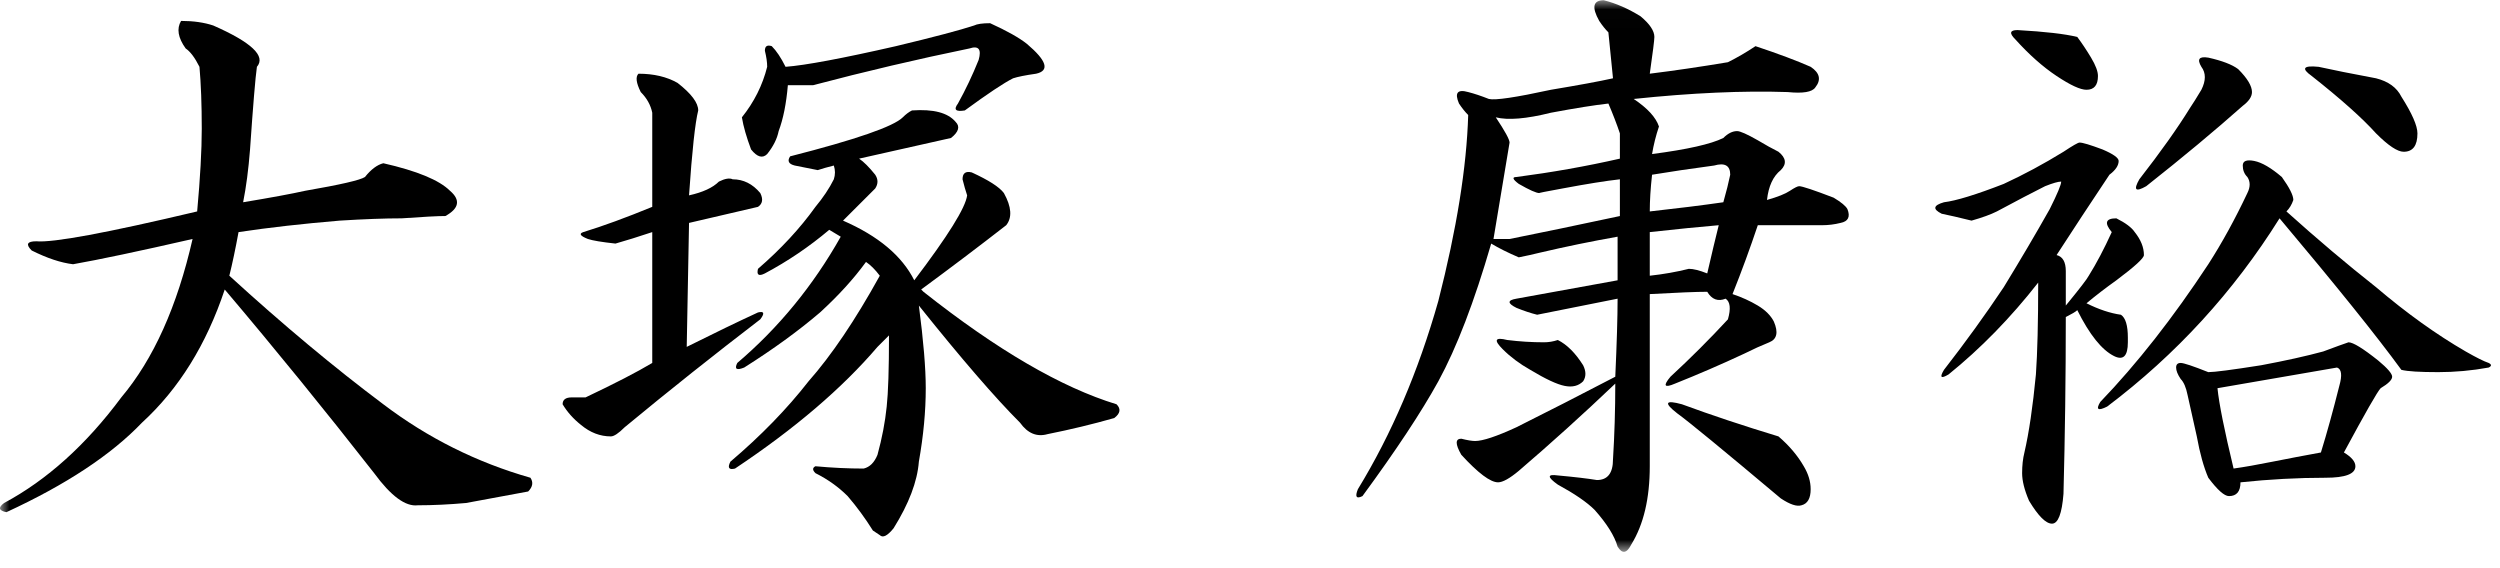
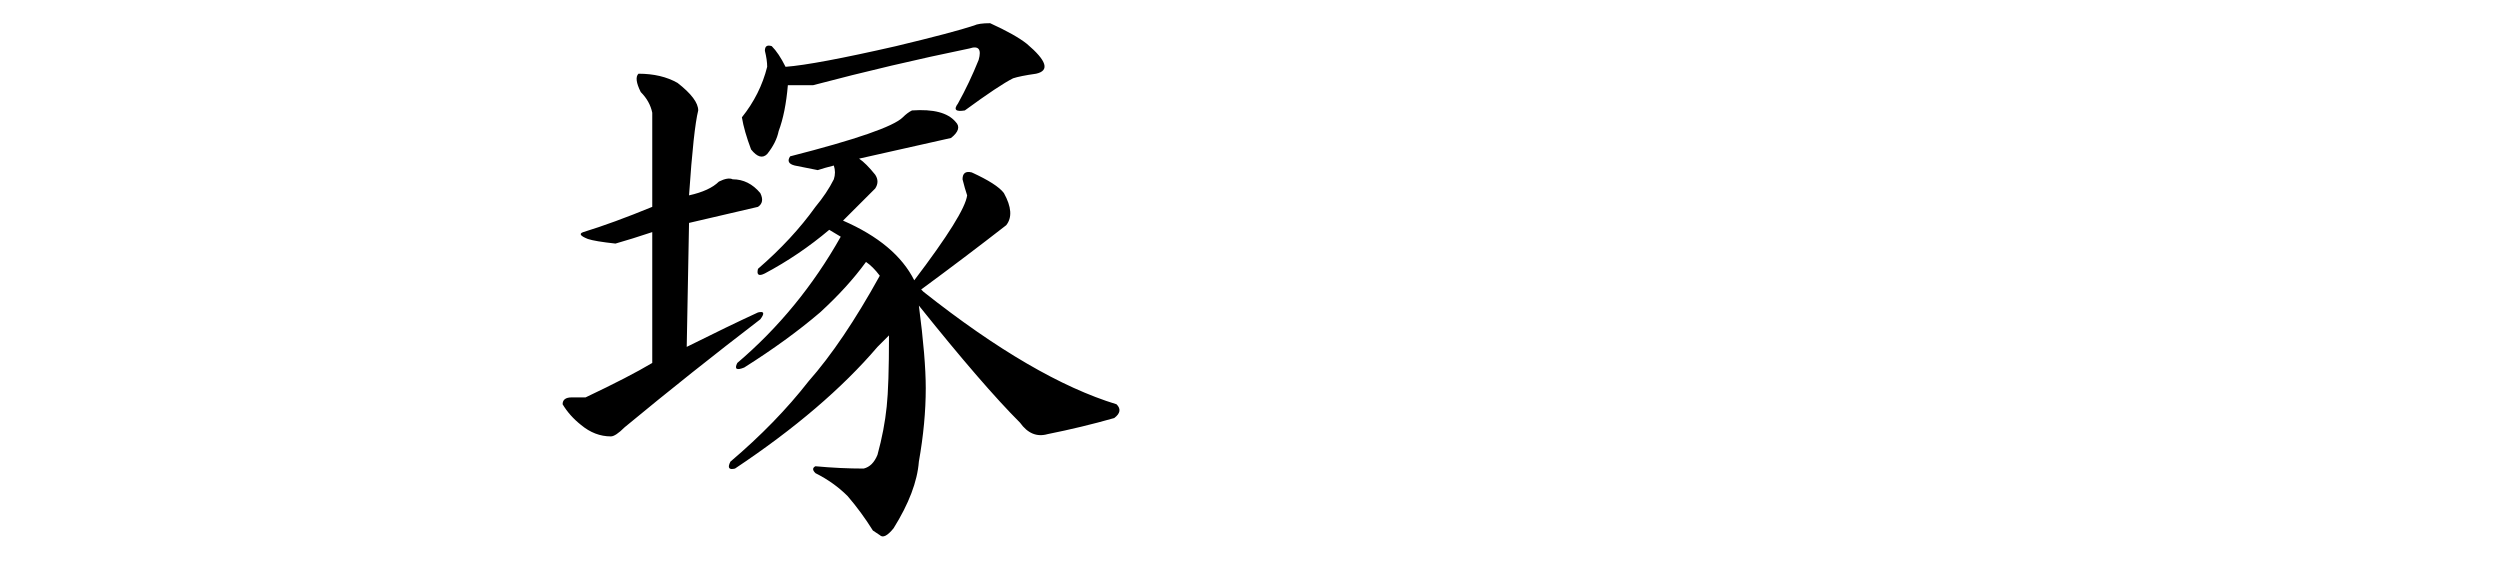
<svg xmlns="http://www.w3.org/2000/svg" xmlns:ns1="http://www.bohemiancoding.com/sketch/ns" xmlns:xlink="http://www.w3.org/1999/xlink" width="132px" height="30px" viewBox="0 0 132 30" version="1.1">
  <title>img-messeage-name-02</title>
  <desc>Created with Sketch.</desc>
  <defs>
-     <path id="path-1" d="M0,0.013 L131.525,0.013 L131.525,29.136 L0,29.136" />
-     <path id="path-3" d="M0,0.013 L131.525,0.013 L131.525,29.136 L0,29.136" />
-   </defs>
+     </defs>
  <g id="Page-1" stroke="none" stroke-width="1" fill="none" fill-rule="evenodd" ns1:type="MSPage">
    <g id="slice" ns1:type="MSArtboardGroup" transform="translate(-444, -87)">
      <g id="img-messeage-name-02" ns1:type="MSLayerGroup" transform="translate(444, 87)">
        <g id="Group-3">
          <mask id="mask-2" ns1:name="Clip 2" fill="white">
            <use xlink:href="#path-1" />
          </mask>
          <g id="Clip-2" />
          <path d="M13.565,3.528 C13.484,4.094 13.363,5.548 13.202,7.892 C13.12,8.943 12.999,9.872 12.837,10.679 C14.294,10.437 15.386,10.236 16.114,10.073 C17.974,9.751 19.026,9.509 19.269,9.346 C19.591,8.943 19.916,8.7 20.24,8.619 C22.019,9.024 23.193,9.509 23.759,10.073 C24.325,10.558 24.245,11.003 23.517,11.406 C23.111,11.406 22.343,11.448 21.211,11.528 C20.32,11.528 19.228,11.569 17.935,11.649 C15.992,11.812 14.212,12.012 12.595,12.255 C12.431,13.145 12.27,13.912 12.109,14.558 C14.94,17.145 17.65,19.406 20.24,21.346 C22.586,23.124 25.174,24.417 28.007,25.225 C28.168,25.467 28.128,25.709 27.886,25.951 C26.59,26.194 25.498,26.395 24.609,26.558 C23.718,26.638 22.868,26.679 22.06,26.679 C21.412,26.759 20.644,26.194 19.755,24.982 C17.164,21.669 14.537,18.437 11.866,15.286 C10.896,18.194 9.439,20.539 7.498,22.315 C5.878,24.012 3.493,25.588 0.338,27.043 C-0.068,26.961 -0.108,26.8 0.216,26.558 C2.48,25.345 4.543,23.487 6.405,20.982 C8.105,18.963 9.357,16.175 10.168,12.618 C7.334,13.266 5.232,13.709 3.857,13.952 C3.208,13.873 2.48,13.63 1.672,13.225 C1.349,12.903 1.429,12.74 1.915,12.74 C2.805,12.821 5.635,12.297 10.41,11.164 C10.572,9.388 10.653,7.933 10.653,6.801 C10.653,5.509 10.611,4.418 10.532,3.528 C10.289,3.043 10.046,2.722 9.803,2.558 C9.398,1.994 9.318,1.509 9.561,1.104 C10.208,1.104 10.774,1.185 11.259,1.346 C13.281,2.236 14.051,2.963 13.565,3.528" id="Fill-1" fill="#000000" ns1:type="MSShapeGroup" mask="url(#mask-2)" />
        </g>
        <path d="M52.279,1.225 C53.168,1.63 53.815,1.994 54.22,2.316 C55.271,3.206 55.434,3.731 54.706,3.892 C54.138,3.972 53.735,4.054 53.492,4.134 C53.006,4.377 52.157,4.943 50.943,5.831 C50.458,5.912 50.337,5.791 50.579,5.467 C50.983,4.74 51.347,3.972 51.672,3.165 C51.833,2.6 51.672,2.397 51.186,2.559 C48.435,3.125 45.684,3.771 42.934,4.498 L41.599,4.498 C41.517,5.467 41.356,6.276 41.113,6.922 C41.032,7.327 40.829,7.73 40.507,8.134 C40.264,8.376 39.98,8.296 39.657,7.891 C39.415,7.246 39.251,6.679 39.172,6.195 C39.819,5.388 40.264,4.498 40.507,3.528 C40.507,3.285 40.465,3.003 40.386,2.679 C40.386,2.437 40.507,2.358 40.749,2.437 C40.992,2.679 41.235,3.043 41.477,3.528 C42.528,3.448 44.469,3.084 47.303,2.437 C49.324,1.953 50.7,1.588 51.429,1.347 C51.59,1.266 51.872,1.225 52.279,1.225 M48.152,5.831 C49.284,5.751 50.052,5.952 50.458,6.437 C50.7,6.679 50.62,6.963 50.215,7.285 C48.759,7.609 47.14,7.973 45.361,8.376 C45.604,8.539 45.886,8.821 46.211,9.225 C46.371,9.467 46.371,9.709 46.211,9.952 L44.512,11.649 C46.371,12.457 47.625,13.509 48.273,14.8 C50.052,12.457 50.983,10.964 51.065,10.315 C50.983,10.073 50.902,9.791 50.822,9.467 C50.822,9.145 50.983,9.024 51.307,9.103 C52.197,9.509 52.764,9.872 53.006,10.194 C53.41,10.922 53.45,11.488 53.128,11.891 C51.672,13.024 50.174,14.155 48.638,15.285 L48.759,15.406 C52.643,18.478 56.04,20.457 58.953,21.346 C59.196,21.588 59.154,21.83 58.832,22.073 C57.698,22.396 56.526,22.679 55.312,22.922 C54.745,23.084 54.26,22.882 53.856,22.316 C52.561,21.023 50.781,18.963 48.516,16.134 C48.759,17.993 48.88,19.448 48.88,20.497 C48.88,21.71 48.759,23.002 48.516,24.376 C48.435,25.427 47.989,26.597 47.182,27.891 C46.857,28.294 46.614,28.416 46.453,28.254 L46.089,28.012 C45.684,27.364 45.24,26.758 44.755,26.194 C44.269,25.709 43.702,25.306 43.055,24.982 C42.892,24.821 42.892,24.7 43.055,24.618 C43.944,24.7 44.794,24.74 45.604,24.74 C45.927,24.66 46.169,24.418 46.332,24.012 C46.575,23.124 46.736,22.275 46.818,21.467 C46.897,20.74 46.939,19.488 46.939,17.709 L46.332,18.315 C44.469,20.497 41.963,22.639 38.808,24.74 C38.484,24.821 38.402,24.7 38.565,24.376 C40.183,23.002 41.557,21.588 42.691,20.133 C43.905,18.76 45.158,16.902 46.453,14.558 C46.211,14.236 45.968,13.994 45.725,13.83 C45.077,14.721 44.269,15.609 43.298,16.497 C42.164,17.467 40.829,18.436 39.293,19.406 C38.888,19.569 38.767,19.488 38.929,19.164 C41.113,17.306 42.934,15.084 44.391,12.498 L43.784,12.134 C42.731,13.024 41.599,13.79 40.386,14.436 C40.062,14.6 39.94,14.518 40.022,14.194 C41.235,13.145 42.246,12.054 43.055,10.922 C43.459,10.437 43.784,9.952 44.026,9.467 C44.106,9.225 44.106,8.982 44.026,8.74 C43.702,8.821 43.419,8.903 43.177,8.982 C42.771,8.903 42.367,8.821 41.963,8.74 C41.639,8.66 41.557,8.497 41.72,8.255 C45.198,7.367 47.182,6.679 47.667,6.195 C47.828,6.034 47.989,5.912 48.152,5.831 M35.774,4.377 C36.502,4.943 36.866,5.428 36.866,5.831 C36.703,6.478 36.541,7.973 36.381,10.315 C37.109,10.154 37.634,9.912 37.958,9.588 C38.281,9.427 38.524,9.388 38.686,9.467 C39.251,9.467 39.737,9.709 40.143,10.194 C40.304,10.518 40.264,10.76 40.022,10.922 C38.969,11.164 37.755,11.448 36.381,11.77 L36.259,18.315 C37.716,17.588 38.969,16.982 40.022,16.497 C40.344,16.418 40.386,16.539 40.143,16.861 C37.716,18.721 35.328,20.618 32.983,22.558 C32.659,22.882 32.416,23.042 32.255,23.042 C31.687,23.042 31.162,22.841 30.677,22.436 C30.271,22.115 29.949,21.751 29.706,21.346 C29.706,21.103 29.867,20.982 30.192,20.982 L30.919,20.982 C32.455,20.254 33.629,19.648 34.439,19.164 L34.439,12.255 C33.711,12.498 33.062,12.7 32.497,12.861 C31.769,12.782 31.283,12.7 31.041,12.618 C30.635,12.457 30.556,12.337 30.798,12.255 C31.849,11.933 33.062,11.488 34.439,10.922 L34.439,5.952 C34.357,5.549 34.155,5.185 33.832,4.861 C33.589,4.377 33.548,4.054 33.711,3.892 C34.518,3.892 35.207,4.054 35.774,4.377" id="Fill-4" fill="#000000" ns1:type="MSShapeGroup" />
        <g id="Group-8">
          <mask id="mask-4" ns1:name="Clip 7" fill="white">
            <use xlink:href="#path-3" />
          </mask>
          <g id="Clip-7" />
          <path d="M95.239,24.618 C95.482,25.024 95.603,25.427 95.603,25.83 C95.603,26.315 95.44,26.597 95.117,26.679 C94.874,26.758 94.51,26.637 94.025,26.315 C90.95,23.73 89.13,22.236 88.565,21.831 C87.836,21.266 87.916,21.103 88.807,21.346 C90.343,21.912 92.042,22.478 93.904,23.043 C94.469,23.527 94.914,24.054 95.239,24.618 M87.108,12.255 L87.108,14.558 C87.836,14.478 88.523,14.357 89.171,14.194 C89.413,14.194 89.737,14.276 90.142,14.437 C90.385,13.388 90.585,12.539 90.749,11.891 C89.778,11.973 88.565,12.094 87.108,12.255 M87.229,9.225 C87.148,9.952 87.108,10.6 87.108,11.164 C88.565,11.003 89.858,10.842 90.992,10.679 C91.152,10.114 91.274,9.63 91.356,9.225 C91.356,8.74 91.071,8.579 90.506,8.74 C89.292,8.902 88.2,9.064 87.229,9.225 M81.526,18.073 C81.768,18.073 82.011,18.033 82.253,17.952 C82.739,18.195 83.182,18.64 83.589,19.285 C83.75,19.609 83.75,19.891 83.589,20.133 C83.346,20.376 83.022,20.458 82.618,20.376 C82.212,20.297 81.605,20.013 80.798,19.527 C80.23,19.206 79.745,18.842 79.341,18.436 C78.856,17.952 78.935,17.791 79.584,17.952 C80.23,18.033 80.877,18.073 81.526,18.073 M78.977,6.195 C79.462,6.922 79.705,7.367 79.705,7.528 C79.542,8.497 79.26,10.195 78.856,12.619 L79.705,12.619 C81.323,12.297 83.264,11.891 85.53,11.407 L85.53,9.467 C84.802,9.548 83.789,9.709 82.496,9.952 C81.605,10.114 81.201,10.195 81.283,10.195 C81.12,10.195 80.755,10.034 80.191,9.709 C79.866,9.467 79.826,9.346 80.069,9.346 C81.93,9.103 83.75,8.781 85.53,8.376 L85.53,7.043 C85.367,6.558 85.166,6.033 84.923,5.467 C84.195,5.549 83.182,5.71 81.889,5.952 C80.594,6.276 79.624,6.357 78.977,6.195 M86.622,0.861 C87.108,1.267 87.351,1.63 87.351,1.952 C87.351,2.115 87.269,2.761 87.108,3.891 C88.401,3.731 89.778,3.528 91.234,3.285 C91.719,3.043 92.205,2.761 92.69,2.437 C93.904,2.842 94.874,3.206 95.603,3.528 C96.089,3.852 96.168,4.215 95.846,4.619 C95.682,4.861 95.197,4.943 94.389,4.861 C92.042,4.782 89.332,4.903 86.259,5.225 C86.986,5.71 87.43,6.195 87.593,6.679 C87.43,7.164 87.309,7.649 87.229,8.134 C89.09,7.891 90.343,7.609 90.992,7.285 C91.234,7.043 91.477,6.922 91.719,6.922 C91.881,6.922 92.245,7.084 92.812,7.407 C93.216,7.649 93.58,7.851 93.904,8.013 C94.308,8.336 94.348,8.661 94.025,8.982 C93.619,9.307 93.377,9.831 93.297,10.558 C93.862,10.397 94.268,10.236 94.51,10.073 C94.753,9.913 94.914,9.831 94.996,9.831 C95.157,9.831 95.764,10.034 96.816,10.437 C97.22,10.679 97.463,10.882 97.545,11.043 C97.706,11.448 97.584,11.691 97.181,11.77 C96.856,11.852 96.532,11.891 96.21,11.891 L92.812,11.891 C92.406,13.103 91.962,14.315 91.477,15.528 C91.962,15.69 92.406,15.891 92.812,16.134 C93.216,16.376 93.498,16.661 93.661,16.982 C93.904,17.548 93.823,17.912 93.419,18.073 C93.012,18.236 92.569,18.436 92.083,18.679 C90.87,19.246 89.656,19.77 88.443,20.254 C87.876,20.497 87.794,20.376 88.2,19.891 C89.251,18.921 90.263,17.912 91.234,16.861 C91.395,16.296 91.356,15.933 91.113,15.77 C90.707,15.933 90.385,15.812 90.142,15.406 C89.575,15.406 88.565,15.448 87.108,15.528 L87.108,24.618 C87.108,26.315 86.784,27.688 86.138,28.739 C85.895,29.225 85.652,29.264 85.409,28.86 C85.246,28.294 84.842,27.648 84.195,26.921 C83.789,26.516 83.143,26.073 82.253,25.588 C81.687,25.184 81.687,25.024 82.253,25.103 C83.143,25.184 83.832,25.266 84.316,25.346 C84.882,25.346 85.166,24.982 85.166,24.255 C85.246,22.963 85.287,21.63 85.287,20.254 C83.589,21.872 81.889,23.406 80.191,24.861 C79.705,25.266 79.341,25.467 79.098,25.467 C78.693,25.467 78.046,24.982 77.157,24.012 C76.833,23.448 76.833,23.164 77.157,23.164 C77.479,23.245 77.722,23.285 77.885,23.285 C78.289,23.285 79.017,23.043 80.069,22.558 C81.687,21.751 83.425,20.86 85.287,19.891 C85.367,18.114 85.409,16.74 85.409,15.77 C83.386,16.175 81.969,16.457 81.162,16.618 C80.837,16.539 80.473,16.418 80.069,16.255 C79.584,16.012 79.584,15.851 80.069,15.77 C81.848,15.448 83.629,15.124 85.409,14.8 L85.409,12.497 C84.032,12.74 82.657,13.024 81.283,13.346 C80.958,13.427 80.594,13.509 80.191,13.588 C79.624,13.346 79.138,13.103 78.735,12.861 C77.843,15.933 76.914,18.357 75.944,20.133 C75.052,21.751 73.717,23.77 71.938,26.194 C71.614,26.355 71.533,26.234 71.696,25.83 C73.474,22.921 74.891,19.609 75.944,15.891 C76.914,12.094 77.439,8.821 77.521,6.073 C77.358,5.912 77.197,5.71 77.035,5.467 C76.792,4.903 76.954,4.7 77.521,4.861 C77.843,4.943 78.207,5.064 78.613,5.225 C78.935,5.306 80.028,5.145 81.889,4.74 C83.346,4.497 84.438,4.297 85.166,4.134 C85.084,3.327 85.003,2.519 84.923,1.709 C84.761,1.548 84.599,1.346 84.438,1.103 C84.032,0.377 84.114,0.013 84.68,0.013 C85.327,0.175 85.974,0.458 86.622,0.861" id="Fill-6" fill="#000000" ns1:type="MSShapeGroup" mask="url(#mask-4)" />
        </g>
-         <path d="M126.792,5.103 C127.357,5.993 127.641,6.64 127.641,7.043 C127.641,7.691 127.399,8.013 126.914,8.013 C126.589,8.013 126.103,7.691 125.456,7.043 C124.729,6.236 123.595,5.225 122.059,4.012 C121.492,3.609 121.613,3.448 122.423,3.528 C123.151,3.691 124.162,3.891 125.456,4.134 C126.103,4.297 126.549,4.618 126.792,5.103 M117.083,20.497 C117.163,21.306 117.447,22.721 117.933,24.739 C118.498,24.66 119.186,24.539 119.996,24.376 C120.804,24.215 121.653,24.054 122.544,23.891 C122.867,22.842 123.191,21.669 123.515,20.376 C123.676,19.811 123.636,19.488 123.394,19.406 C121.531,19.73 119.429,20.094 117.083,20.497 M124.001,18.073 C124.243,18.073 124.769,18.397 125.578,19.043 C126.063,19.448 126.306,19.73 126.306,19.891 C126.306,20.054 126.103,20.255 125.699,20.497 C125.537,20.66 124.89,21.791 123.758,23.891 C124.162,24.133 124.365,24.376 124.365,24.619 C124.365,25.024 123.837,25.225 122.787,25.225 C121.331,25.225 119.833,25.305 118.297,25.467 C118.297,25.951 118.094,26.194 117.69,26.194 C117.447,26.194 117.083,25.872 116.598,25.225 C116.355,24.66 116.152,23.933 115.991,23.042 C115.828,22.315 115.667,21.588 115.505,20.861 C115.424,20.457 115.303,20.175 115.141,20.012 C114.978,19.77 114.899,19.569 114.899,19.406 C114.899,19.245 114.978,19.164 115.141,19.164 C115.303,19.164 115.788,19.327 116.598,19.649 C116.92,19.649 117.851,19.528 119.389,19.285 C120.683,19.043 121.774,18.8 122.665,18.558 C123.312,18.316 123.758,18.154 124.001,18.073 M118.175,3.649 C118.661,4.134 118.904,4.54 118.904,4.861 C118.904,5.103 118.74,5.346 118.418,5.588 C116.962,6.882 115.263,8.297 113.321,9.831 C112.754,10.155 112.633,10.033 112.957,9.467 C114.089,8.013 114.978,6.76 115.626,5.709 C115.788,5.468 115.991,5.146 116.233,4.74 C116.476,4.255 116.476,3.852 116.233,3.528 C115.991,3.124 116.112,2.963 116.598,3.043 C117.326,3.206 117.851,3.406 118.175,3.649 M120.481,9.346 C120.885,9.912 121.088,10.316 121.088,10.558 C121.006,10.8 120.885,11.003 120.724,11.164 C122.341,12.618 123.919,13.952 125.456,15.164 C127.074,16.539 128.652,17.67 130.189,18.558 C130.755,18.882 131.161,19.084 131.403,19.164 C131.564,19.245 131.564,19.327 131.403,19.406 C130.513,19.569 129.623,19.649 128.734,19.649 C127.762,19.649 127.114,19.609 126.792,19.528 C125.497,17.751 123.352,15.085 120.36,11.528 C117.933,15.407 114.899,18.721 111.258,21.467 C110.772,21.709 110.651,21.629 110.894,21.224 C112.835,19.205 114.736,16.781 116.598,13.952 C117.326,12.821 118.012,11.569 118.661,10.194 C118.822,9.872 118.822,9.588 118.661,9.346 C118.498,9.185 118.418,8.982 118.418,8.74 C118.418,8.498 118.619,8.418 119.025,8.498 C119.429,8.579 119.914,8.861 120.481,9.346 M109.681,1.952 C109.923,2.276 110.166,2.64 110.408,3.043 C110.651,3.448 110.772,3.77 110.772,4.012 C110.772,4.497 110.57,4.74 110.166,4.74 C109.842,4.74 109.317,4.497 108.588,4.012 C107.86,3.528 107.132,2.882 106.404,2.073 C106.079,1.751 106.12,1.588 106.525,1.588 C107.981,1.67 109.032,1.791 109.681,1.952 M111.015,7.892 C111.58,8.133 111.865,8.336 111.865,8.498 C111.865,8.74 111.702,8.982 111.379,9.225 C110.408,10.679 109.477,12.094 108.588,13.467 C108.911,13.548 109.074,13.83 109.074,14.315 L109.074,16.133 C109.802,15.246 110.206,14.721 110.287,14.558 C110.691,13.912 111.095,13.145 111.501,12.255 C111.095,11.77 111.176,11.528 111.744,11.528 C112.229,11.77 112.551,12.012 112.714,12.255 C113.037,12.66 113.199,13.063 113.199,13.467 C113.199,13.63 112.714,14.073 111.744,14.8 C111.176,15.205 110.651,15.609 110.166,16.013 C110.812,16.336 111.419,16.539 111.986,16.619 C112.229,16.781 112.351,17.185 112.351,17.831 L112.351,18.073 C112.351,18.8 112.108,19.043 111.622,18.8 C110.974,18.478 110.327,17.67 109.681,16.376 C109.599,16.458 109.395,16.578 109.074,16.739 C109.074,19.891 109.032,23.003 108.952,26.073 C108.87,27.122 108.668,27.649 108.345,27.649 C108.022,27.649 107.617,27.244 107.132,26.437 C106.889,25.872 106.768,25.387 106.768,24.982 C106.768,24.578 106.808,24.215 106.889,23.891 C107.132,22.842 107.333,21.467 107.496,19.77 C107.575,18.639 107.617,17.024 107.617,14.921 C106.161,16.781 104.584,18.397 102.884,19.77 C102.479,20.012 102.399,19.933 102.642,19.528 C103.773,18.073 104.826,16.619 105.797,15.164 C106.686,13.709 107.496,12.336 108.224,11.043 C108.628,10.236 108.831,9.751 108.831,9.588 C108.668,9.588 108.385,9.67 107.981,9.831 C107.333,10.155 106.483,10.6 105.433,11.164 C105.109,11.327 104.663,11.488 104.098,11.649 C103.45,11.488 102.924,11.367 102.521,11.285 C102.035,11.043 102.075,10.842 102.642,10.679 C103.288,10.6 104.341,10.276 105.797,9.71 C106.847,9.225 107.9,8.66 108.952,8.013 C109.438,7.691 109.72,7.527 109.802,7.527 C109.963,7.527 110.367,7.649 111.015,7.892" id="Fill-9" fill="#000000" ns1:type="MSShapeGroup" />
      </g>
    </g>
  </g>
</svg>